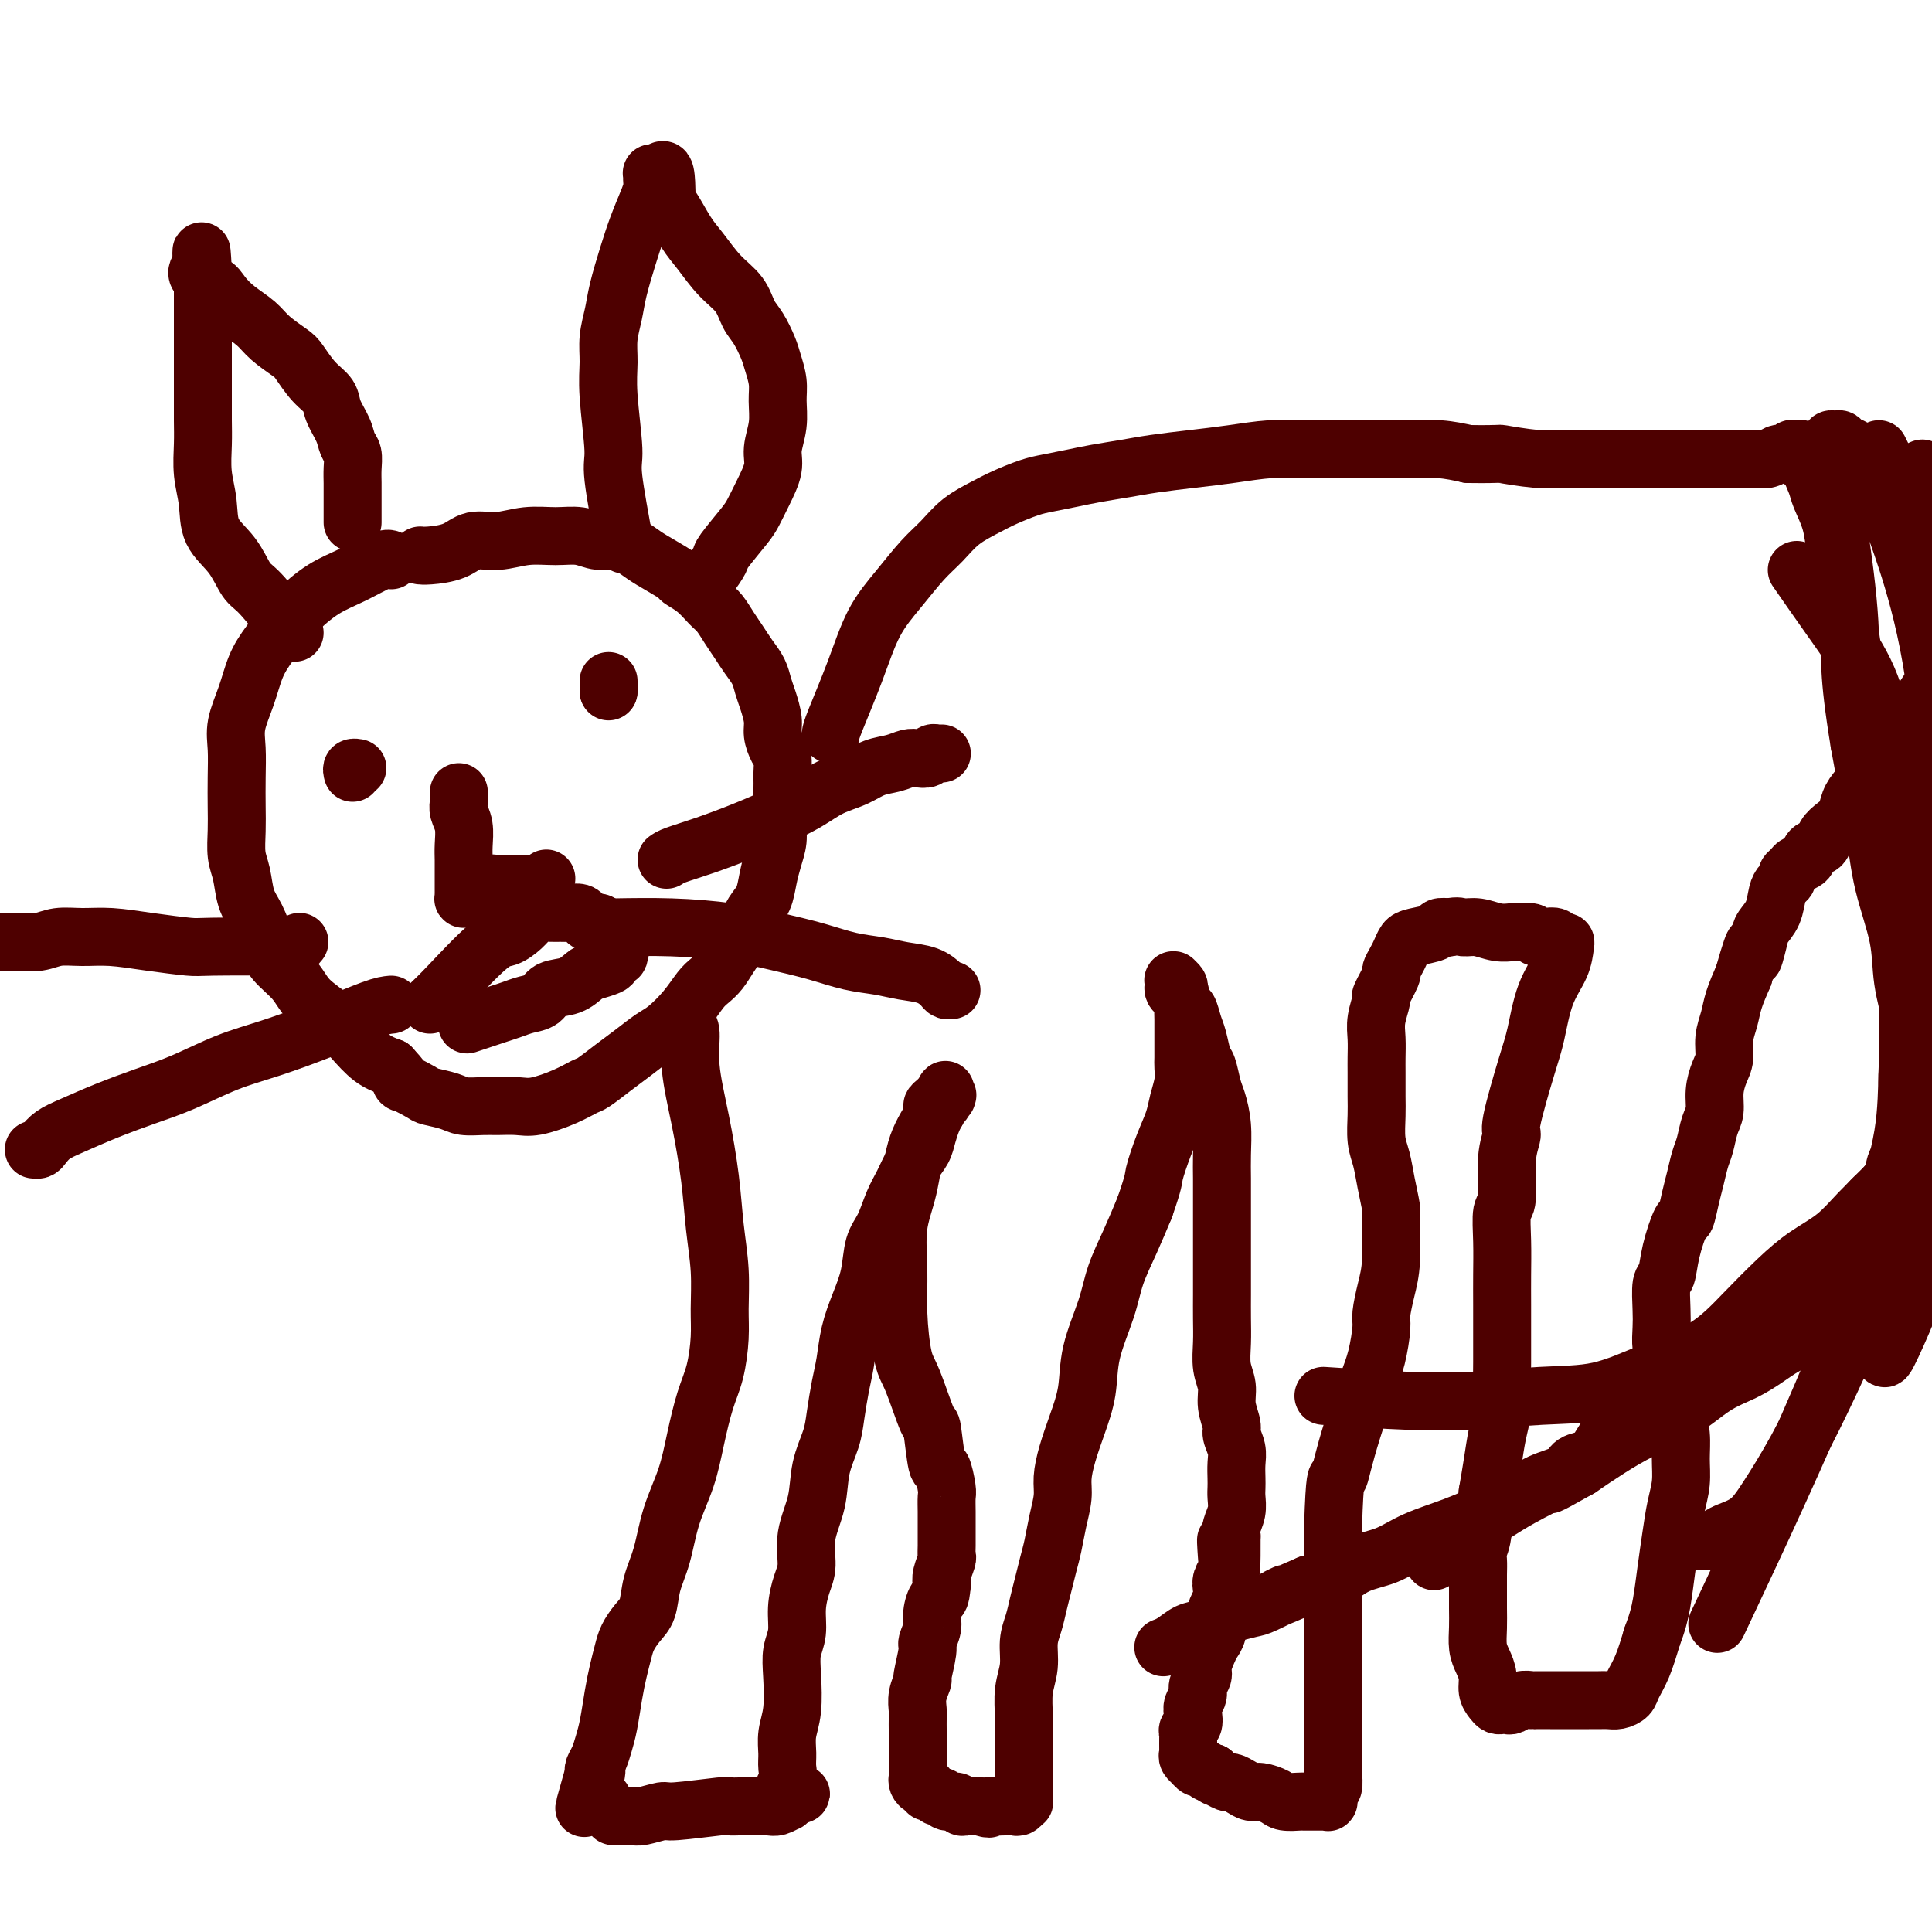
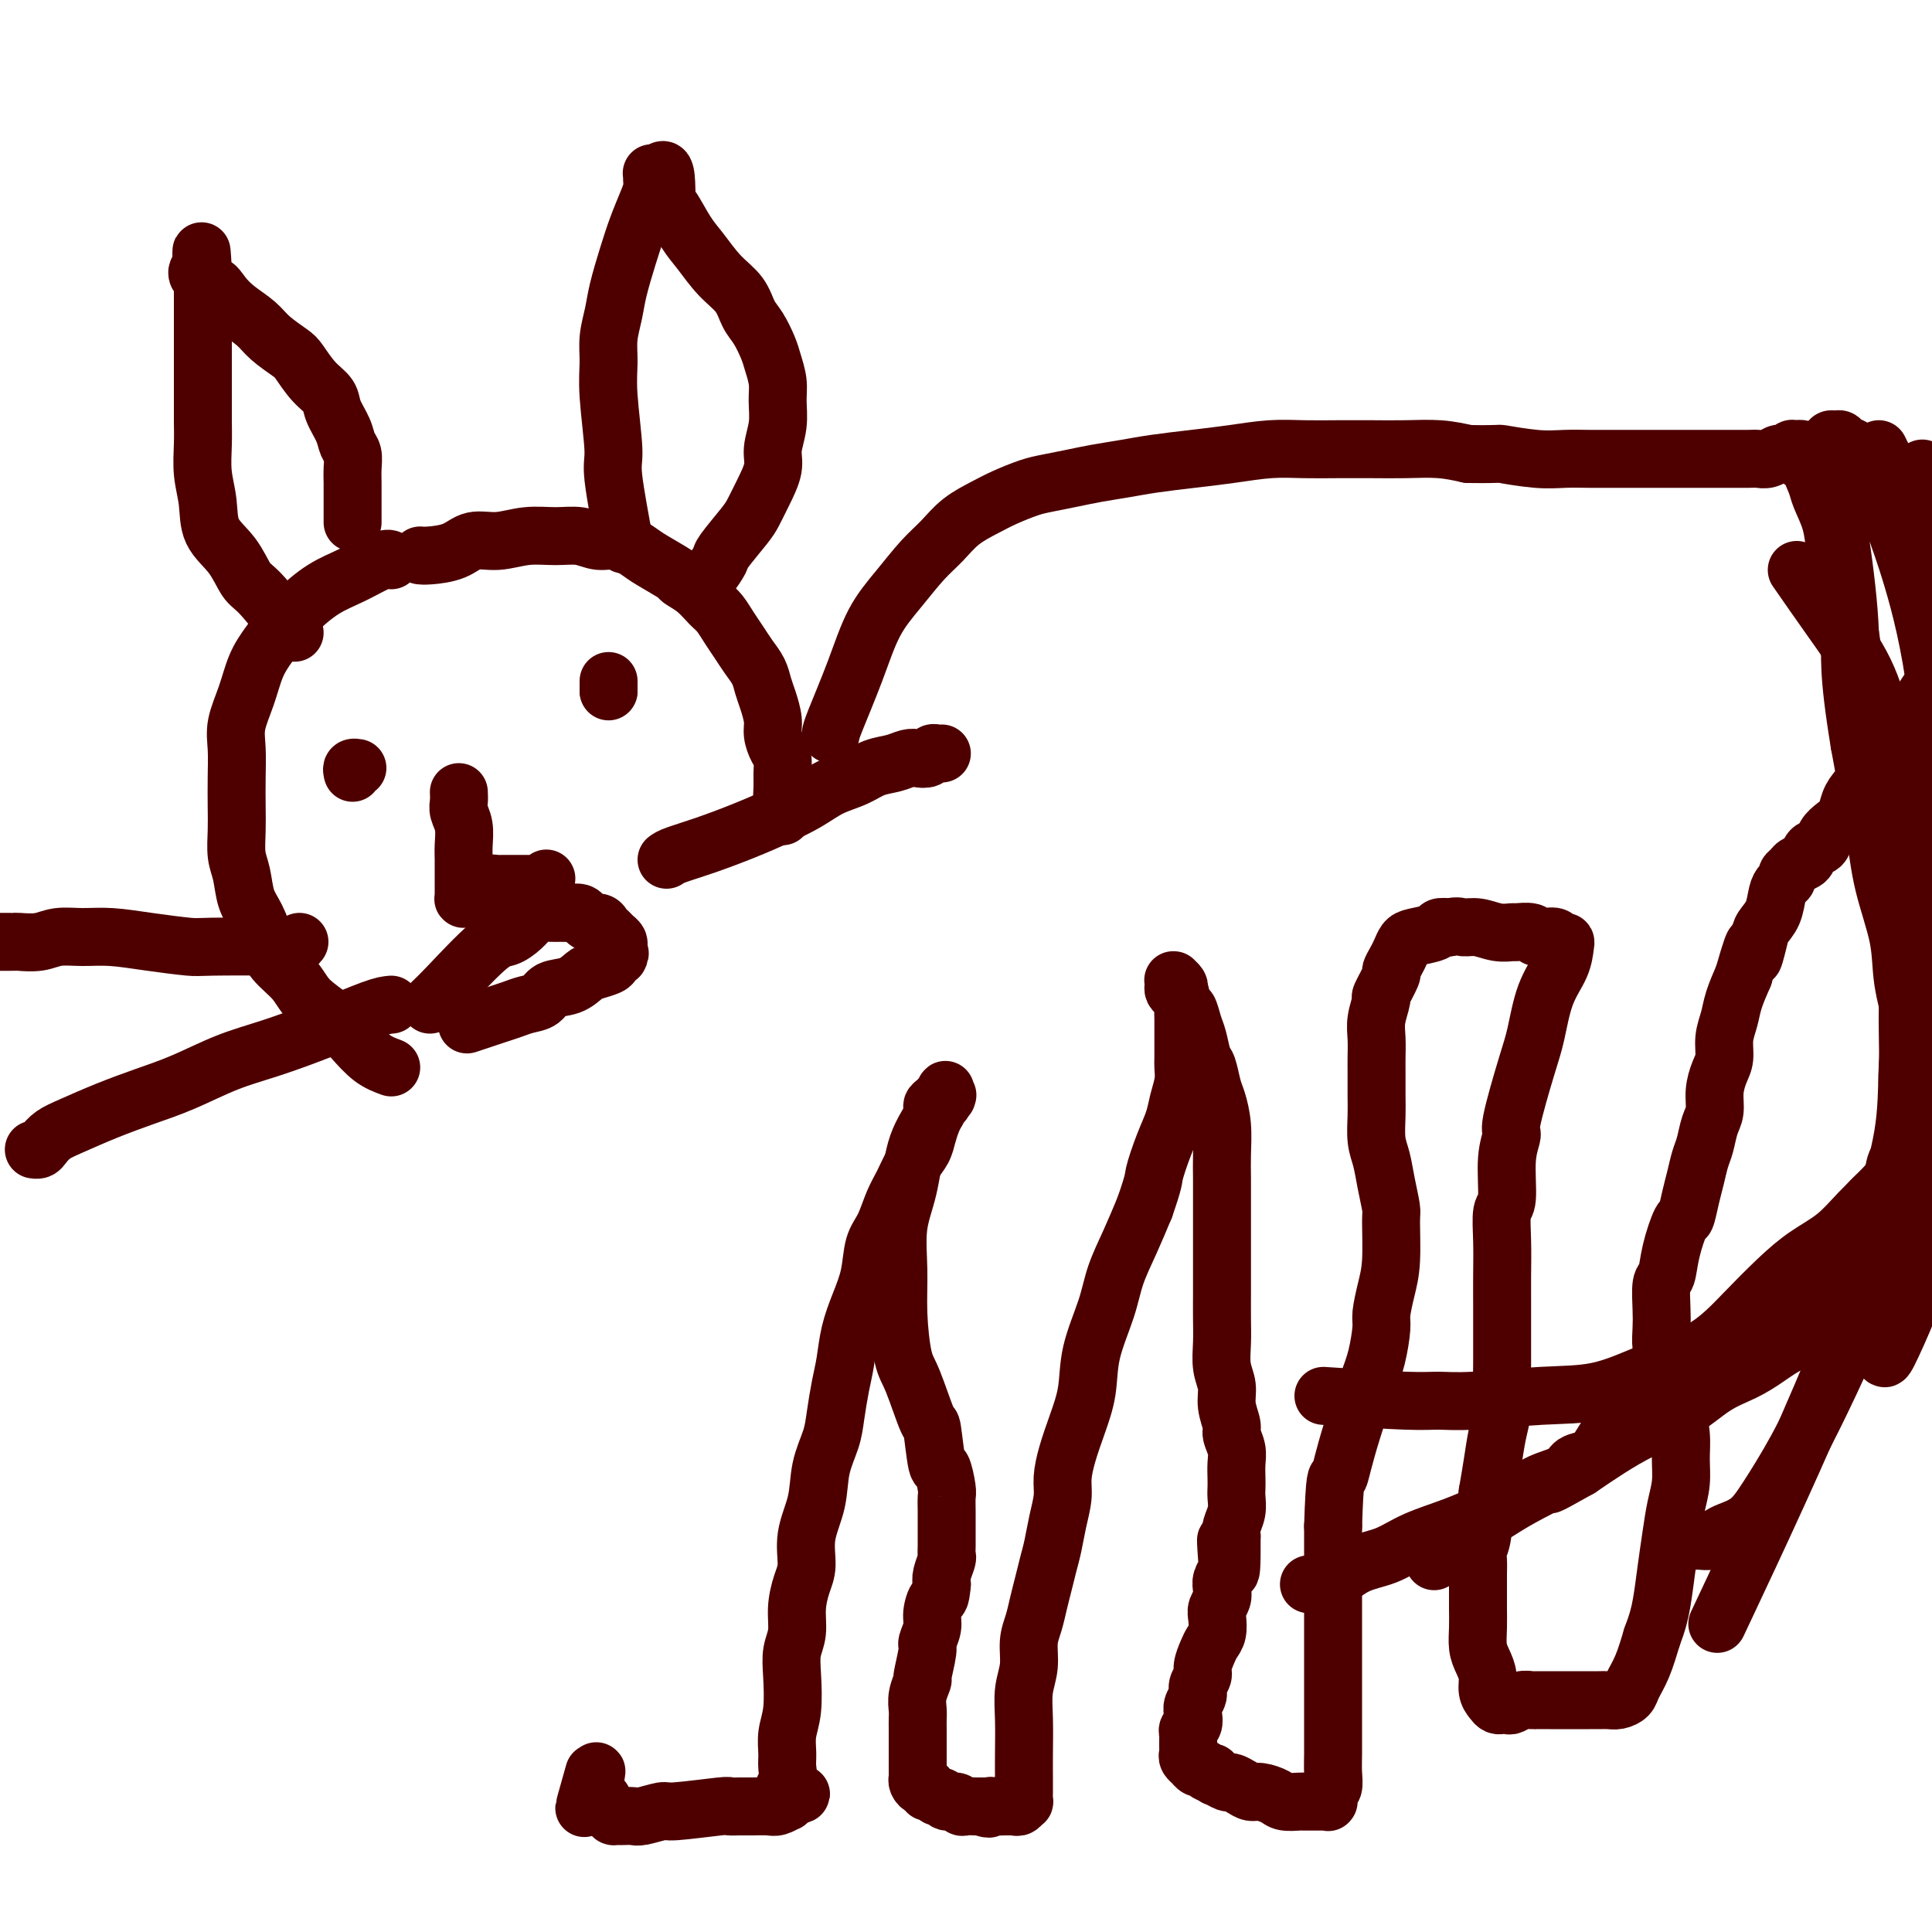
<svg xmlns="http://www.w3.org/2000/svg" viewBox="0 0 400 400" version="1.1">
  <g fill="none" stroke="#4E0000" stroke-width="12" stroke-linecap="round" stroke-linejoin="round">
    <path d="M81,116c-0.308,-0.278 -0.617,-0.557 -2,0c-1.383,0.557 -3.841,1.949 -6,3c-2.159,1.051 -4.020,1.759 -6,3c-1.980,1.241 -4.079,3.013 -6,5c-1.921,1.987 -3.663,4.189 -5,6c-1.337,1.811 -2.267,3.231 -3,5c-0.733,1.769 -1.268,3.886 -2,6c-0.732,2.114 -1.660,4.223 -2,6c-0.340,1.777 -0.092,3.220 0,5c0.092,1.780 0.028,3.895 0,6c-0.028,2.105 -0.019,4.198 0,6c0.019,1.802 0.049,3.313 0,5c-0.049,1.687 -0.179,3.550 0,5c0.179,1.450 0.665,2.488 1,4c0.335,1.512 0.520,3.499 1,5c0.480,1.501 1.256,2.515 2,4c0.744,1.485 1.455,3.439 2,5c0.545,1.561 0.925,2.727 2,4c1.075,1.273 2.846,2.652 4,4c1.154,1.348 1.690,2.665 3,4c1.310,1.335 3.392,2.688 5,4c1.608,1.312 2.741,2.584 4,4c1.259,1.416 2.646,2.976 4,4c1.354,1.024 2.677,1.512 4,2" />
-     <path d="M81,221c4.250,4.593 1.875,3.077 2,3c0.125,-0.077 2.750,1.286 4,2c1.250,0.714 1.124,0.780 2,1c0.876,0.220 2.755,0.594 4,1c1.245,0.406 1.857,0.842 3,1c1.143,0.158 2.819,0.037 4,0c1.181,-0.037 1.868,0.011 3,0c1.132,-0.011 2.710,-0.081 4,0c1.290,0.081 2.291,0.314 4,0c1.709,-0.314 4.126,-1.175 6,-2c1.874,-0.825 3.205,-1.615 4,-2c0.795,-0.385 1.054,-0.367 2,-1c0.946,-0.633 2.577,-1.918 4,-3c1.423,-1.082 2.636,-1.960 4,-3c1.364,-1.040 2.879,-2.243 4,-3c1.121,-0.757 1.847,-1.070 3,-2c1.153,-0.930 2.731,-2.478 4,-4c1.269,-1.522 2.228,-3.017 3,-4c0.772,-0.983 1.358,-1.455 2,-2c0.642,-0.545 1.341,-1.164 2,-2c0.659,-0.836 1.280,-1.889 2,-3c0.720,-1.111 1.541,-2.282 2,-3c0.459,-0.718 0.556,-0.985 1,-2c0.444,-1.015 1.233,-2.778 2,-4c0.767,-1.222 1.511,-1.903 2,-3c0.489,-1.097 0.722,-2.612 1,-4c0.278,-1.388 0.600,-2.650 1,-4c0.400,-1.350 0.877,-2.786 1,-4c0.123,-1.214 -0.108,-2.204 0,-3c0.108,-0.796 0.554,-1.398 1,-2" />
    <path d="M162,169c0.618,-3.165 0.163,-2.576 0,-3c-0.163,-0.424 -0.034,-1.860 0,-3c0.034,-1.140 -0.029,-1.984 0,-3c0.029,-1.016 0.148,-2.204 0,-3c-0.148,-0.796 -0.565,-1.199 -1,-2c-0.435,-0.801 -0.889,-1.999 -1,-3c-0.111,-1.001 0.122,-1.804 0,-3c-0.122,-1.196 -0.599,-2.785 -1,-4c-0.401,-1.215 -0.726,-2.057 -1,-3c-0.274,-0.943 -0.496,-1.986 -1,-3c-0.504,-1.014 -1.289,-2.000 -2,-3c-0.711,-1.000 -1.347,-2.015 -2,-3c-0.653,-0.985 -1.321,-1.942 -2,-3c-0.679,-1.058 -1.368,-2.218 -2,-3c-0.632,-0.782 -1.205,-1.186 -2,-2c-0.795,-0.814 -1.811,-2.038 -3,-3c-1.189,-0.962 -2.551,-1.663 -3,-2c-0.449,-0.337 0.015,-0.310 -1,-1c-1.015,-0.690 -3.509,-2.098 -5,-3c-1.491,-0.902 -1.979,-1.299 -3,-2c-1.021,-0.701 -2.575,-1.706 -4,-2c-1.425,-0.294 -2.722,0.122 -4,0c-1.278,-0.122 -2.537,-0.780 -4,-1c-1.463,-0.220 -3.131,0.000 -5,0c-1.869,-0.000 -3.940,-0.221 -6,0c-2.060,0.221 -4.111,0.882 -6,1c-1.889,0.118 -3.617,-0.308 -5,0c-1.383,0.308 -2.422,1.351 -4,2c-1.578,0.649 -3.694,0.906 -5,1c-1.306,0.094 -1.802,0.027 -2,0c-0.198,-0.027 -0.099,-0.013 0,0" />
-     <path d="M127,192c3.964,-0.065 7.927,-0.130 12,0c4.073,0.130 8.255,0.454 12,1c3.745,0.546 7.053,1.312 10,2c2.947,0.688 5.534,1.297 8,2c2.466,0.703 4.811,1.501 7,2c2.189,0.499 4.221,0.698 6,1c1.779,0.302 3.303,0.708 5,1c1.697,0.292 3.565,0.471 5,1c1.435,0.529 2.436,1.410 3,2c0.564,0.590 0.690,0.890 1,1c0.310,0.110 0.803,0.032 1,0c0.197,-0.032 0.099,-0.016 0,0" />
    <path d="M138,178c0.362,-0.268 0.725,-0.536 2,-1c1.275,-0.464 3.463,-1.125 6,-2c2.537,-0.875 5.424,-1.963 8,-3c2.576,-1.037 4.842,-2.022 7,-3c2.158,-0.978 4.209,-1.950 6,-3c1.791,-1.050 3.323,-2.180 5,-3c1.677,-0.820 3.499,-1.330 5,-2c1.501,-0.670 2.682,-1.499 4,-2c1.318,-0.501 2.773,-0.674 4,-1c1.227,-0.326 2.226,-0.805 3,-1c0.774,-0.195 1.321,-0.105 2,0c0.679,0.105 1.488,0.224 2,0c0.512,-0.224 0.726,-0.792 1,-1c0.274,-0.208 0.610,-0.056 1,0c0.390,0.056 0.836,0.015 1,0c0.164,-0.015 0.047,-0.004 0,0c-0.047,0.004 -0.023,0.002 0,0" />
    <path d="M62,195c-0.337,0.421 -0.674,0.842 -1,1c-0.326,0.158 -0.641,0.053 -4,0c-3.359,-0.053 -9.762,-0.052 -13,0c-3.238,0.052 -3.310,0.157 -5,0c-1.690,-0.157 -4.996,-0.574 -8,-1c-3.004,-0.426 -5.705,-0.860 -8,-1c-2.295,-0.140 -4.183,0.015 -6,0c-1.817,-0.015 -3.562,-0.200 -5,0c-1.438,0.200 -2.570,0.786 -4,1c-1.430,0.214 -3.157,0.057 -4,0c-0.843,-0.057 -0.800,-0.015 -1,0c-0.200,0.015 -0.641,0.004 -1,0c-0.359,-0.004 -0.635,-0.001 -1,0c-0.365,0.001 -0.819,0.000 -1,0c-0.181,-0.000 -0.091,-0.000 0,0" />
    <path d="M81,208c-0.835,0.074 -1.669,0.148 -4,1c-2.331,0.852 -6.157,2.482 -10,4c-3.843,1.518 -7.701,2.923 -11,4c-3.299,1.077 -6.038,1.825 -9,3c-2.962,1.175 -6.148,2.776 -9,4c-2.852,1.224 -5.370,2.072 -8,3c-2.630,0.928 -5.373,1.937 -8,3c-2.627,1.063 -5.138,2.180 -7,3c-1.862,0.820 -3.073,1.344 -4,2c-0.927,0.656 -1.568,1.444 -2,2c-0.432,0.556 -0.655,0.881 -1,1c-0.345,0.119 -0.813,0.034 -1,0c-0.187,-0.034 -0.094,-0.017 0,0" />
    <path d="M73,160c-0.111,-0.422 -0.222,-0.844 0,-1c0.222,-0.156 0.778,-0.044 1,0c0.222,0.044 0.111,0.022 0,0" />
    <path d="M126,141c0.000,0.417 0.000,0.833 0,1c0.000,0.167 0.000,0.083 0,0c0.000,-0.083 0.000,-0.167 0,0c0.000,0.167 0.000,0.583 0,1" />
    <path d="M126,143c0.000,0.311 0.000,0.089 0,0c0.000,-0.089 0.000,-0.044 0,0" />
    <path d="M95,164c0.030,0.682 0.061,1.365 0,2c-0.061,0.635 -0.212,1.223 0,2c0.212,0.777 0.789,1.742 1,3c0.211,1.258 0.057,2.809 0,4c-0.057,1.191 -0.015,2.022 0,3c0.015,0.978 0.004,2.103 0,3c-0.004,0.897 -0.001,1.565 0,2c0.001,0.435 -0.001,0.638 0,1c0.001,0.362 0.003,0.882 0,1c-0.003,0.118 -0.012,-0.165 0,0c0.012,0.165 0.045,0.777 0,1c-0.045,0.223 -0.167,0.057 0,0c0.167,-0.057 0.622,-0.004 1,0c0.378,0.004 0.679,-0.040 1,0c0.321,0.040 0.663,0.165 1,0c0.337,-0.165 0.668,-0.618 1,-1c0.332,-0.382 0.666,-0.691 1,-1" />
    <path d="M101,184c0.661,-0.226 -0.188,-0.793 0,-1c0.188,-0.207 1.412,-0.056 2,0c0.588,0.056 0.539,0.015 1,0c0.461,-0.015 1.433,-0.004 2,0c0.567,0.004 0.729,0.001 1,0c0.271,-0.001 0.651,-0.001 1,0c0.349,0.001 0.667,0.001 1,0c0.333,-0.001 0.681,-0.004 1,0c0.319,0.004 0.607,0.015 1,0c0.393,-0.015 0.889,-0.056 1,0c0.111,0.056 -0.162,0.207 0,0c0.162,-0.207 0.761,-0.774 1,-1c0.239,-0.226 0.120,-0.113 0,0" />
    <path d="M89,208c0.885,-0.833 1.770,-1.666 4,-4c2.230,-2.334 5.805,-6.170 8,-8c2.195,-1.830 3.011,-1.653 4,-2c0.989,-0.347 2.152,-1.217 3,-2c0.848,-0.783 1.382,-1.477 2,-2c0.618,-0.523 1.321,-0.873 2,-1c0.679,-0.127 1.334,-0.031 2,0c0.666,0.031 1.343,-0.002 2,0c0.657,0.002 1.293,0.038 2,0c0.707,-0.038 1.485,-0.151 2,0c0.515,0.151 0.768,0.565 1,1c0.232,0.435 0.443,0.890 1,1c0.557,0.110 1.459,-0.125 2,0c0.541,0.125 0.719,0.611 1,1c0.281,0.389 0.664,0.682 1,1c0.336,0.318 0.626,0.663 1,1c0.374,0.337 0.831,0.668 1,1c0.169,0.332 0.048,0.666 0,1c-0.048,0.334 -0.024,0.667 0,1" />
    <path d="M128,197c0.623,0.864 0.180,0.024 0,0c-0.180,-0.024 -0.097,0.767 0,1c0.097,0.233 0.206,-0.093 0,0c-0.206,0.093 -0.728,0.606 -1,1c-0.272,0.394 -0.293,0.668 -1,1c-0.707,0.332 -2.100,0.723 -3,1c-0.900,0.277 -1.308,0.441 -2,1c-0.692,0.559 -1.669,1.512 -3,2c-1.331,0.488 -3.017,0.512 -4,1c-0.983,0.488 -1.263,1.440 -2,2c-0.737,0.560 -1.932,0.728 -3,1c-1.068,0.272 -2.010,0.647 -3,1c-0.990,0.353 -2.028,0.682 -3,1c-0.972,0.318 -1.877,0.624 -3,1c-1.123,0.376 -2.464,0.822 -3,1c-0.536,0.178 -0.268,0.089 0,0" />
    <path d="M61,131c-0.441,-0.476 -0.882,-0.952 -1,-1c-0.118,-0.048 0.087,0.331 -1,-1c-1.087,-1.331 -3.467,-4.371 -5,-6c-1.533,-1.629 -2.218,-1.848 -3,-3c-0.782,-1.152 -1.659,-3.238 -3,-5c-1.341,-1.762 -3.144,-3.201 -4,-5c-0.856,-1.799 -0.765,-3.958 -1,-6c-0.235,-2.042 -0.795,-3.967 -1,-6c-0.205,-2.033 -0.055,-4.174 0,-6c0.055,-1.826 0.015,-3.335 0,-5c-0.015,-1.665 -0.004,-3.484 0,-5c0.004,-1.516 0.001,-2.727 0,-4c-0.001,-1.273 -0.000,-2.606 0,-4c0.000,-1.394 0.000,-2.850 0,-4c-0.000,-1.150 -0.000,-1.996 0,-3c0.000,-1.004 0.001,-2.167 0,-3c-0.001,-0.833 -0.004,-1.336 0,-2c0.004,-0.664 0.014,-1.488 0,-2c-0.014,-0.512 -0.054,-0.712 0,-1c0.054,-0.288 0.200,-0.665 0,-1c-0.200,-0.335 -0.746,-0.629 -1,-1c-0.254,-0.371 -0.215,-0.820 0,-1c0.215,-0.180 0.608,-0.090 1,0" />
    <path d="M42,56c-0.407,-8.226 -0.426,-1.793 0,1c0.426,2.793 1.295,1.944 2,2c0.705,0.056 1.246,1.016 2,2c0.754,0.984 1.720,1.991 3,3c1.280,1.009 2.873,2.020 4,3c1.127,0.980 1.787,1.928 3,3c1.213,1.072 2.978,2.267 4,3c1.022,0.733 1.300,1.004 2,2c0.700,0.996 1.822,2.718 3,4c1.178,1.282 2.410,2.124 3,3c0.590,0.876 0.536,1.784 1,3c0.464,1.216 1.445,2.738 2,4c0.555,1.262 0.685,2.263 1,3c0.315,0.737 0.817,1.209 1,2c0.183,0.791 0.049,1.902 0,3c-0.049,1.098 -0.013,2.182 0,3c0.013,0.818 0.004,1.368 0,2c-0.004,0.632 -0.001,1.345 0,2c0.001,0.655 0.000,1.253 0,2c-0.000,0.747 -0.000,1.642 0,2c0.000,0.358 0.000,0.179 0,0" />
    <path d="M129,112c0.235,0.831 0.470,1.661 0,-1c-0.470,-2.661 -1.643,-8.815 -2,-12c-0.357,-3.185 0.104,-3.401 0,-6c-0.104,-2.599 -0.772,-7.581 -1,-11c-0.228,-3.419 -0.017,-5.273 0,-7c0.017,-1.727 -0.161,-3.325 0,-5c0.161,-1.675 0.663,-3.428 1,-5c0.337,-1.572 0.511,-2.963 1,-5c0.489,-2.037 1.294,-4.720 2,-7c0.706,-2.280 1.314,-4.155 2,-6c0.686,-1.845 1.451,-3.658 2,-5c0.549,-1.342 0.882,-2.213 1,-3c0.118,-0.787 0.021,-1.489 0,-2c-0.021,-0.511 0.033,-0.830 0,-1c-0.033,-0.170 -0.152,-0.191 0,0c0.152,0.191 0.576,0.596 1,1" />
    <path d="M136,37c1.979,-4.539 1.925,0.614 2,3c0.075,2.386 0.279,2.006 1,3c0.721,0.994 1.961,3.361 3,5c1.039,1.639 1.878,2.548 3,4c1.122,1.452 2.528,3.446 4,5c1.472,1.554 3.010,2.670 4,4c0.990,1.330 1.432,2.876 2,4c0.568,1.124 1.262,1.825 2,3c0.738,1.175 1.519,2.823 2,4c0.481,1.177 0.661,1.883 1,3c0.339,1.117 0.839,2.646 1,4c0.161,1.354 -0.015,2.532 0,4c0.015,1.468 0.222,3.226 0,5c-0.222,1.774 -0.872,3.564 -1,5c-0.128,1.436 0.267,2.518 0,4c-0.267,1.482 -1.194,3.365 -2,5c-0.806,1.635 -1.490,3.023 -2,4c-0.510,0.977 -0.844,1.544 -2,3c-1.156,1.456 -3.133,3.802 -4,5c-0.867,1.198 -0.624,1.249 -1,2c-0.376,0.751 -1.370,2.202 -2,3c-0.630,0.798 -0.894,0.942 -1,1c-0.106,0.058 -0.053,0.029 0,0" />
    <path d="M172,152c0.059,-0.393 0.119,-0.786 1,-3c0.881,-2.214 2.584,-6.247 4,-10c1.416,-3.753 2.544,-7.224 4,-10c1.456,-2.776 3.239,-4.855 5,-7c1.761,-2.145 3.498,-4.356 5,-6c1.502,-1.644 2.768,-2.720 4,-4c1.232,-1.280 2.428,-2.763 4,-4c1.572,-1.237 3.518,-2.229 5,-3c1.482,-0.771 2.498,-1.320 4,-2c1.502,-0.680 3.489,-1.492 5,-2c1.511,-0.508 2.547,-0.714 4,-1c1.453,-0.286 3.324,-0.654 5,-1c1.676,-0.346 3.159,-0.670 5,-1c1.841,-0.330 4.041,-0.667 6,-1c1.959,-0.333 3.677,-0.664 6,-1c2.323,-0.336 5.252,-0.679 8,-1c2.748,-0.321 5.314,-0.622 8,-1c2.686,-0.378 5.493,-0.833 8,-1c2.507,-0.167 4.714,-0.045 7,0c2.286,0.045 4.651,0.015 7,0c2.349,-0.015 4.681,-0.014 7,0c2.319,0.014 4.624,0.042 7,0c2.376,-0.042 4.822,-0.155 7,0c2.178,0.155 4.089,0.577 6,1" />
    <path d="M304,94c7.583,0.094 6.040,-0.171 7,0c0.960,0.171 4.423,0.778 7,1c2.577,0.222 4.269,0.060 6,0c1.731,-0.060 3.501,-0.016 5,0c1.499,0.016 2.725,0.004 4,0c1.275,-0.004 2.598,-0.001 4,0c1.402,0.001 2.882,0.000 4,0c1.118,-0.000 1.874,-0.000 3,0c1.126,0.000 2.623,0.000 4,0c1.377,-0.000 2.634,-0.000 4,0c1.366,0.000 2.841,0.001 4,0c1.159,-0.001 2.002,-0.004 3,0c0.998,0.004 2.151,0.015 3,0c0.849,-0.015 1.394,-0.057 2,0c0.606,0.057 1.273,0.211 2,0c0.727,-0.211 1.514,-0.788 2,-1c0.486,-0.212 0.670,-0.061 1,0c0.330,0.061 0.805,0.030 1,0c0.195,-0.030 0.109,-0.061 0,0c-0.109,0.061 -0.240,0.213 0,0c0.240,-0.213 0.853,-0.790 1,-1c0.147,-0.210 -0.170,-0.054 0,0c0.170,0.054 0.829,0.004 1,0c0.171,-0.004 -0.146,0.037 0,0c0.146,-0.037 0.756,-0.154 1,0c0.244,0.154 0.122,0.577 0,1" />
    <path d="M373,94c10.836,0.171 3.427,0.600 1,1c-2.427,0.400 0.127,0.773 1,1c0.873,0.227 0.065,0.309 0,1c-0.065,0.691 0.612,1.990 1,3c0.388,1.010 0.485,1.731 1,3c0.515,1.269 1.448,3.086 2,5c0.552,1.914 0.725,3.924 1,6c0.275,2.076 0.654,4.219 1,6c0.346,1.781 0.660,3.202 1,5c0.340,1.798 0.707,3.974 1,6c0.293,2.026 0.512,3.901 1,6c0.488,2.099 1.244,4.420 2,7c0.756,2.580 1.511,5.419 2,8c0.489,2.581 0.713,4.906 1,7c0.287,2.094 0.636,3.959 1,6c0.364,2.041 0.742,4.259 1,6c0.258,1.741 0.395,3.005 1,6c0.605,2.995 1.679,7.721 2,10c0.321,2.279 -0.110,2.110 0,4c0.110,1.890 0.760,5.840 1,9c0.240,3.160 0.068,5.531 0,8c-0.068,2.469 -0.032,5.035 0,7c0.032,1.965 0.061,3.327 0,5c-0.061,1.673 -0.212,3.657 0,5c0.212,1.343 0.786,2.047 1,3c0.214,0.953 0.068,2.157 0,3c-0.068,0.843 -0.057,1.325 0,2c0.057,0.675 0.160,1.542 0,2c-0.160,0.458 -0.581,0.508 -1,1c-0.419,0.492 -0.834,1.426 -1,2c-0.166,0.574 -0.083,0.787 0,1" />
    <path d="M394,239c-0.175,8.402 -0.613,3.406 -1,2c-0.387,-1.406 -0.722,0.779 -1,2c-0.278,1.221 -0.499,1.477 -1,2c-0.501,0.523 -1.281,1.311 -2,2c-0.719,0.689 -1.378,1.277 -2,2c-0.622,0.723 -1.207,1.580 -2,3c-0.793,1.420 -1.793,3.404 -3,5c-1.207,1.596 -2.621,2.802 -4,4c-1.379,1.198 -2.724,2.386 -4,4c-1.276,1.614 -2.482,3.655 -4,5c-1.518,1.345 -3.346,1.993 -5,3c-1.654,1.007 -3.133,2.374 -5,4c-1.867,1.626 -4.123,3.513 -6,5c-1.877,1.487 -3.377,2.574 -5,4c-1.623,1.426 -3.369,3.190 -5,4c-1.631,0.810 -3.146,0.665 -5,2c-1.854,1.335 -4.048,4.150 -5,5c-0.952,0.850 -0.661,-0.263 -1,0c-0.339,0.263 -1.307,1.904 -2,3c-0.693,1.096 -1.110,1.648 -2,2c-0.890,0.352 -2.252,0.506 -3,1c-0.748,0.494 -0.882,1.329 -2,2c-1.118,0.671 -3.221,1.180 -5,2c-1.779,0.820 -3.233,1.953 -5,3c-1.767,1.047 -3.847,2.008 -6,3c-2.153,0.992 -4.378,2.013 -7,3c-2.622,0.987 -5.642,1.938 -8,3c-2.358,1.062 -4.055,2.233 -6,3c-1.945,0.767 -4.139,1.130 -6,2c-1.861,0.870 -3.389,2.249 -5,3c-1.611,0.751 -3.306,0.876 -5,1" />
-     <path d="M271,328c-9.896,4.366 -5.638,2.282 -5,2c0.638,-0.282 -2.346,1.238 -4,2c-1.654,0.762 -1.979,0.767 -3,1c-1.021,0.233 -2.738,0.696 -4,1c-1.262,0.304 -2.069,0.449 -3,1c-0.931,0.551 -1.987,1.507 -3,2c-1.013,0.493 -1.983,0.524 -3,1c-1.017,0.476 -2.082,1.397 -3,2c-0.918,0.603 -1.691,0.886 -2,1c-0.309,0.114 -0.155,0.057 0,0" />
-     <path d="M142,212c0.469,0.306 0.937,0.613 1,2c0.063,1.387 -0.281,3.855 0,7c0.281,3.145 1.185,6.966 2,11c0.815,4.034 1.539,8.281 2,12c0.461,3.719 0.657,6.910 1,10c0.343,3.090 0.832,6.080 1,9c0.168,2.920 0.014,5.769 0,8c-0.014,2.231 0.110,3.844 0,6c-0.110,2.156 -0.456,4.856 -1,7c-0.544,2.144 -1.286,3.731 -2,6c-0.714,2.269 -1.400,5.221 -2,8c-0.600,2.779 -1.116,5.384 -2,8c-0.884,2.616 -2.138,5.242 -3,8c-0.862,2.758 -1.334,5.648 -2,8c-0.666,2.352 -1.526,4.165 -2,6c-0.474,1.835 -0.561,3.690 -1,5c-0.439,1.310 -1.231,2.074 -2,3c-0.769,0.926 -1.515,2.015 -2,3c-0.485,0.985 -0.707,1.866 -1,3c-0.293,1.134 -0.656,2.520 -1,4c-0.344,1.480 -0.670,3.055 -1,5c-0.330,1.945 -0.663,4.262 -1,6c-0.337,1.738 -0.678,2.899 -1,4c-0.322,1.101 -0.625,2.143 -1,3c-0.375,0.857 -0.821,1.531 -1,2c-0.179,0.469 -0.089,0.735 0,1" />
    <path d="M123,367c-4.009,14.058 -1.033,4.204 0,1c1.033,-3.204 0.123,0.241 0,2c-0.123,1.759 0.541,1.830 1,2c0.459,0.170 0.712,0.438 1,1c0.288,0.562 0.612,1.419 1,2c0.388,0.581 0.839,0.888 1,1c0.161,0.112 0.031,0.030 0,0c-0.031,-0.030 0.037,-0.008 0,0c-0.037,0.008 -0.178,0.003 0,0c0.178,-0.003 0.675,-0.005 1,0c0.325,0.005 0.478,0.016 1,0c0.522,-0.016 1.412,-0.061 2,0c0.588,0.061 0.874,0.227 2,0c1.126,-0.227 3.091,-0.845 4,-1c0.909,-0.155 0.760,0.155 3,0c2.240,-0.155 6.869,-0.774 9,-1c2.131,-0.226 1.764,-0.060 2,0c0.236,0.060 1.076,0.012 2,0c0.924,-0.012 1.932,0.011 3,0c1.068,-0.011 2.195,-0.054 3,0c0.805,0.054 1.287,0.207 2,0c0.713,-0.207 1.655,-0.774 2,-1c0.345,-0.226 0.092,-0.112 0,0c-0.092,0.112 -0.025,0.223 0,0c0.025,-0.223 0.007,-0.778 0,-1c-0.007,-0.222 -0.004,-0.111 0,0" />
    <path d="M163,372c5.569,-0.763 1.491,-0.671 0,-1c-1.491,-0.329 -0.396,-1.078 0,-2c0.396,-0.922 0.092,-2.017 0,-3c-0.092,-0.983 0.027,-1.855 0,-3c-0.027,-1.145 -0.199,-2.563 0,-4c0.199,-1.437 0.771,-2.893 1,-5c0.229,-2.107 0.117,-4.864 0,-7c-0.117,-2.136 -0.237,-3.651 0,-5c0.237,-1.349 0.832,-2.532 1,-4c0.168,-1.468 -0.092,-3.219 0,-5c0.092,-1.781 0.534,-3.591 1,-5c0.466,-1.409 0.955,-2.417 1,-4c0.045,-1.583 -0.353,-3.741 0,-6c0.353,-2.259 1.456,-4.620 2,-7c0.544,-2.380 0.527,-4.777 1,-7c0.473,-2.223 1.435,-4.270 2,-6c0.565,-1.730 0.731,-3.143 1,-5c0.269,-1.857 0.639,-4.157 1,-6c0.361,-1.843 0.712,-3.228 1,-5c0.288,-1.772 0.514,-3.932 1,-6c0.486,-2.068 1.232,-4.044 2,-6c0.768,-1.956 1.557,-3.891 2,-6c0.443,-2.109 0.541,-4.392 1,-6c0.459,-1.608 1.278,-2.541 2,-4c0.722,-1.459 1.345,-3.443 2,-5c0.655,-1.557 1.341,-2.686 2,-4c0.659,-1.314 1.290,-2.813 2,-4c0.710,-1.187 1.500,-2.060 2,-3c0.500,-0.940 0.712,-1.945 1,-3c0.288,-1.055 0.654,-2.158 1,-3c0.346,-0.842 0.673,-1.421 1,-2" />
    <path d="M194,230c2.949,-7.509 1.323,-3.281 1,-2c-0.323,1.281 0.657,-0.386 1,-1c0.343,-0.614 0.049,-0.176 0,0c-0.049,0.176 0.147,0.089 0,0c-0.147,-0.089 -0.638,-0.180 -1,0c-0.362,0.180 -0.596,0.633 -1,1c-0.404,0.367 -0.977,0.650 -1,1c-0.023,0.350 0.506,0.769 0,2c-0.506,1.231 -2.045,3.276 -3,6c-0.955,2.724 -1.325,6.126 -2,9c-0.675,2.874 -1.654,5.218 -2,8c-0.346,2.782 -0.058,6.001 0,9c0.058,2.999 -0.115,5.777 0,9c0.115,3.223 0.517,6.890 1,9c0.483,2.110 1.046,2.663 2,5c0.954,2.337 2.298,6.458 3,8c0.702,1.542 0.763,0.506 1,2c0.237,1.494 0.652,5.520 1,7c0.348,1.480 0.629,0.415 1,1c0.371,0.585 0.832,2.821 1,4c0.168,1.179 0.045,1.300 0,2c-0.045,0.700 -0.011,1.979 0,3c0.011,1.021 -0.001,1.786 0,3c0.001,1.214 0.014,2.878 0,4c-0.014,1.122 -0.055,1.703 0,2c0.055,0.297 0.207,0.311 0,1c-0.207,0.689 -0.773,2.054 -1,3c-0.227,0.946 -0.113,1.473 0,2" />
    <path d="M195,328c-0.316,3.628 -0.605,2.698 -1,3c-0.395,0.302 -0.894,1.837 -1,3c-0.106,1.163 0.183,1.956 0,3c-0.183,1.044 -0.837,2.341 -1,3c-0.163,0.659 0.167,0.680 0,2c-0.167,1.320 -0.829,3.939 -1,5c-0.171,1.061 0.150,0.563 0,1c-0.150,0.437 -0.772,1.808 -1,3c-0.228,1.192 -0.061,2.206 0,3c0.061,0.794 0.016,1.368 0,2c-0.016,0.632 -0.004,1.321 0,2c0.004,0.679 0.001,1.348 0,2c-0.001,0.652 -0.000,1.288 0,2c0.000,0.712 0.000,1.500 0,2c-0.000,0.500 -0.001,0.711 0,1c0.001,0.289 0.003,0.656 0,1c-0.003,0.344 -0.011,0.665 0,1c0.011,0.335 0.041,0.682 0,1c-0.041,0.318 -0.151,0.606 0,1c0.151,0.394 0.565,0.894 1,1c0.435,0.106 0.890,-0.183 1,0c0.110,0.183 -0.126,0.838 0,1c0.126,0.162 0.615,-0.168 1,0c0.385,0.168 0.667,0.833 1,1c0.333,0.167 0.718,-0.166 1,0c0.282,0.166 0.460,0.829 1,1c0.540,0.171 1.440,-0.150 2,0c0.560,0.150 0.779,0.772 1,1c0.221,0.228 0.444,0.061 1,0c0.556,-0.061 1.445,-0.018 2,0c0.555,0.018 0.778,0.009 1,0" />
    <path d="M203,374c2.433,0.928 2.014,0.248 2,0c-0.014,-0.248 0.377,-0.065 1,0c0.623,0.065 1.477,0.013 2,0c0.523,-0.013 0.714,0.012 1,0c0.286,-0.012 0.665,-0.061 1,0c0.335,0.061 0.626,0.233 1,0c0.374,-0.233 0.832,-0.870 1,-1c0.168,-0.130 0.045,0.249 0,0c-0.045,-0.249 -0.013,-1.125 0,-2c0.013,-0.875 0.008,-1.748 0,-3c-0.008,-1.252 -0.017,-2.883 0,-5c0.017,-2.117 0.060,-4.719 0,-7c-0.060,-2.281 -0.223,-4.241 0,-6c0.223,-1.759 0.833,-3.317 1,-5c0.167,-1.683 -0.110,-3.493 0,-5c0.110,-1.507 0.607,-2.713 1,-4c0.393,-1.287 0.682,-2.657 1,-4c0.318,-1.343 0.663,-2.659 1,-4c0.337,-1.341 0.664,-2.707 1,-4c0.336,-1.293 0.681,-2.515 1,-4c0.319,-1.485 0.613,-3.234 1,-5c0.387,-1.766 0.867,-3.547 1,-5c0.133,-1.453 -0.083,-2.576 0,-4c0.083,-1.424 0.463,-3.149 1,-5c0.537,-1.851 1.231,-3.830 2,-6c0.769,-2.170 1.612,-4.532 2,-7c0.388,-2.468 0.319,-5.043 1,-8c0.681,-2.957 2.110,-6.298 3,-9c0.890,-2.702 1.240,-4.766 2,-7c0.760,-2.234 1.932,-4.638 3,-7c1.068,-2.362 2.034,-4.681 3,-7" />
    <path d="M237,250c2.063,-5.930 1.719,-5.755 2,-7c0.281,-1.245 1.185,-3.909 2,-6c0.815,-2.091 1.539,-3.609 2,-5c0.461,-1.391 0.659,-2.656 1,-4c0.341,-1.344 0.823,-2.768 1,-4c0.177,-1.232 0.047,-2.273 0,-3c-0.047,-0.727 -0.013,-1.140 0,-2c0.013,-0.860 0.004,-2.166 0,-3c-0.004,-0.834 -0.005,-1.197 0,-2c0.005,-0.803 0.015,-2.046 0,-3c-0.015,-0.954 -0.056,-1.617 0,-2c0.056,-0.383 0.207,-0.485 0,-1c-0.207,-0.515 -0.773,-1.444 -1,-2c-0.227,-0.556 -0.113,-0.738 0,-1c0.113,-0.262 0.227,-0.603 0,-1c-0.227,-0.397 -0.794,-0.850 -1,-1c-0.206,-0.150 -0.053,0.001 0,0c0.053,-0.001 0.004,-0.155 0,0c-0.004,0.155 0.037,0.619 0,1c-0.037,0.381 -0.154,0.680 0,1c0.154,0.320 0.577,0.660 1,1" />
    <path d="M244,206c0.024,-2.352 0.584,0.767 1,2c0.416,1.233 0.689,0.579 1,1c0.311,0.421 0.661,1.916 1,3c0.339,1.084 0.668,1.759 1,3c0.332,1.241 0.667,3.050 1,4c0.333,0.950 0.664,1.040 1,2c0.336,0.960 0.679,2.790 1,4c0.321,1.210 0.622,1.799 1,3c0.378,1.201 0.833,3.014 1,5c0.167,1.986 0.045,4.146 0,6c-0.045,1.854 -0.012,3.402 0,5c0.012,1.598 0.003,3.244 0,5c-0.003,1.756 -0.001,3.620 0,5c0.001,1.380 0.001,2.276 0,4c-0.001,1.724 -0.001,4.278 0,6c0.001,1.722 0.004,2.613 0,4c-0.004,1.387 -0.016,3.269 0,5c0.016,1.731 0.061,3.311 0,5c-0.061,1.689 -0.228,3.487 0,5c0.228,1.513 0.849,2.740 1,4c0.151,1.260 -0.170,2.553 0,4c0.170,1.447 0.830,3.049 1,4c0.170,0.951 -0.151,1.252 0,2c0.151,0.748 0.772,1.943 1,3c0.228,1.057 0.062,1.977 0,3c-0.062,1.023 -0.020,2.151 0,3c0.020,0.849 0.019,1.421 0,2c-0.019,0.579 -0.057,1.166 0,2c0.057,0.834 0.208,1.917 0,3c-0.208,1.083 -0.774,2.167 -1,3c-0.226,0.833 -0.113,1.417 0,2" />
    <path d="M255,318c0.087,13.523 -0.695,4.831 -1,2c-0.305,-2.831 -0.133,0.200 0,2c0.133,1.800 0.228,2.369 0,3c-0.228,0.631 -0.779,1.323 -1,2c-0.221,0.677 -0.111,1.340 0,2c0.111,0.660 0.223,1.318 0,2c-0.223,0.682 -0.780,1.389 -1,2c-0.220,0.611 -0.101,1.126 0,2c0.101,0.874 0.186,2.107 0,3c-0.186,0.893 -0.642,1.447 -1,2c-0.358,0.553 -0.617,1.107 -1,2c-0.383,0.893 -0.891,2.126 -1,3c-0.109,0.874 0.181,1.389 0,2c-0.181,0.611 -0.832,1.319 -1,2c-0.168,0.681 0.147,1.334 0,2c-0.147,0.666 -0.757,1.344 -1,2c-0.243,0.656 -0.118,1.289 0,2c0.118,0.711 0.228,1.500 0,2c-0.228,0.500 -0.793,0.711 -1,1c-0.207,0.289 -0.055,0.655 0,1c0.055,0.345 0.014,0.670 0,1c-0.014,0.330 0.000,0.667 0,1c-0.000,0.333 -0.015,0.663 0,1c0.015,0.337 0.060,0.683 0,1c-0.060,0.317 -0.223,0.606 0,1c0.223,0.394 0.833,0.894 1,1c0.167,0.106 -0.110,-0.182 0,0c0.110,0.182 0.607,0.832 1,1c0.393,0.168 0.683,-0.147 1,0c0.317,0.147 0.662,0.756 1,1c0.338,0.244 0.669,0.122 1,0" />
    <path d="M251,367c0.888,1.246 0.608,0.860 1,1c0.392,0.140 1.455,0.807 2,1c0.545,0.193 0.573,-0.089 1,0c0.427,0.089 1.254,0.549 2,1c0.746,0.451 1.412,0.891 2,1c0.588,0.109 1.098,-0.114 2,0c0.902,0.114 2.197,0.567 3,1c0.803,0.433 1.114,0.848 2,1c0.886,0.152 2.345,0.041 3,0c0.655,-0.041 0.504,-0.011 1,0c0.496,0.011 1.639,0.003 2,0c0.361,-0.003 -0.061,-0.001 0,0c0.061,0.001 0.605,0.001 1,0c0.395,-0.001 0.642,-0.004 1,0c0.358,0.004 0.828,0.016 1,0c0.172,-0.016 0.045,-0.060 0,0c-0.045,0.060 -0.008,0.225 0,0c0.008,-0.225 -0.012,-0.839 0,-1c0.012,-0.161 0.056,0.131 0,0c-0.056,-0.131 -0.211,-0.686 0,-1c0.211,-0.314 0.789,-0.386 1,-1c0.211,-0.614 0.057,-1.768 0,-3c-0.057,-1.232 -0.015,-2.540 0,-4c0.015,-1.460 0.004,-3.071 0,-5c-0.004,-1.929 -0.001,-4.177 0,-6c0.001,-1.823 0.000,-3.220 0,-5c-0.000,-1.780 -0.000,-3.944 0,-6c0.000,-2.056 0.000,-4.005 0,-6c-0.000,-1.995 -0.000,-4.037 0,-6c0.000,-1.963 0.000,-3.847 0,-6c-0.000,-2.153 -0.000,-4.577 0,-7" />
    <path d="M276,316c0.342,-10.981 0.697,-9.933 1,-10c0.303,-0.067 0.554,-1.250 1,-3c0.446,-1.750 1.085,-4.066 2,-7c0.915,-2.934 2.104,-6.486 3,-9c0.896,-2.514 1.498,-3.991 2,-6c0.502,-2.009 0.905,-4.549 1,-6c0.095,-1.451 -0.117,-1.814 0,-3c0.117,-1.186 0.564,-3.194 1,-5c0.436,-1.806 0.860,-3.410 1,-6c0.140,-2.590 -0.005,-6.165 0,-8c0.005,-1.835 0.159,-1.930 0,-3c-0.159,-1.070 -0.631,-3.117 -1,-5c-0.369,-1.883 -0.635,-3.603 -1,-5c-0.365,-1.397 -0.830,-2.470 -1,-4c-0.170,-1.530 -0.045,-3.518 0,-5c0.045,-1.482 0.011,-2.457 0,-4c-0.011,-1.543 0.001,-3.654 0,-5c-0.001,-1.346 -0.017,-1.926 0,-3c0.017,-1.074 0.065,-2.642 0,-4c-0.065,-1.358 -0.242,-2.506 0,-4c0.242,-1.494 0.905,-3.335 1,-4c0.095,-0.665 -0.378,-0.156 0,-1c0.378,-0.844 1.607,-3.042 2,-4c0.393,-0.958 -0.049,-0.676 0,-1c0.049,-0.324 0.588,-1.252 1,-2c0.412,-0.748 0.697,-1.314 1,-2c0.303,-0.686 0.623,-1.490 1,-2c0.377,-0.510 0.813,-0.724 2,-1c1.187,-0.276 3.127,-0.613 4,-1c0.873,-0.387 0.678,-0.825 1,-1c0.322,-0.175 1.161,-0.088 2,0" />
    <path d="M300,192c1.942,-0.448 2.297,-0.067 3,0c0.703,0.067 1.754,-0.179 3,0c1.246,0.179 2.686,0.784 4,1c1.314,0.216 2.501,0.044 3,0c0.499,-0.044 0.308,0.040 1,0c0.692,-0.040 2.265,-0.203 3,0c0.735,0.203 0.631,0.772 1,1c0.369,0.228 1.209,0.114 2,0c0.791,-0.114 1.531,-0.230 2,0c0.469,0.230 0.666,0.806 1,1c0.334,0.194 0.805,0.008 1,0c0.195,-0.008 0.114,0.164 0,1c-0.114,0.836 -0.263,2.336 -1,4c-0.737,1.664 -2.063,3.490 -3,6c-0.937,2.510 -1.485,5.703 -2,8c-0.515,2.297 -0.999,3.698 -2,7c-1.001,3.302 -2.521,8.506 -3,11c-0.479,2.494 0.082,2.279 0,3c-0.082,0.721 -0.807,2.379 -1,5c-0.193,2.621 0.144,6.205 0,8c-0.144,1.795 -0.771,1.801 -1,3c-0.229,1.199 -0.061,3.590 0,6c0.061,2.410 0.016,4.839 0,7c-0.016,2.161 -0.004,4.054 0,6c0.004,1.946 -0.002,3.943 0,6c0.002,2.057 0.012,4.173 0,6c-0.012,1.827 -0.045,3.365 0,5c0.045,1.635 0.167,3.366 0,5c-0.167,1.634 -0.622,3.171 -1,5c-0.378,1.829 -0.679,3.951 -1,6c-0.321,2.049 -0.660,4.024 -1,6" />
    <path d="M308,309c-1.016,12.634 -1.057,5.720 -1,4c0.057,-1.720 0.211,1.754 0,4c-0.211,2.246 -0.789,3.265 -1,4c-0.211,0.735 -0.056,1.186 0,2c0.056,0.814 0.014,1.993 0,3c-0.014,1.007 -0.001,1.844 0,3c0.001,1.156 -0.010,2.630 0,4c0.010,1.370 0.040,2.636 0,4c-0.040,1.364 -0.151,2.827 0,4c0.151,1.173 0.565,2.055 1,3c0.435,0.945 0.890,1.952 1,3c0.110,1.048 -0.125,2.137 0,3c0.125,0.863 0.610,1.500 1,2c0.390,0.500 0.684,0.862 1,1c0.316,0.138 0.652,0.051 1,0c0.348,-0.051 0.708,-0.066 1,0c0.292,0.066 0.518,0.214 1,0c0.482,-0.214 1.221,-0.789 2,-1c0.779,-0.211 1.597,-0.056 2,0c0.403,0.056 0.391,0.015 1,0c0.609,-0.015 1.840,-0.004 3,0c1.160,0.004 2.250,0.001 3,0c0.750,-0.001 1.159,0.000 2,0c0.841,-0.000 2.113,-0.003 3,0c0.887,0.003 1.389,0.010 2,0c0.611,-0.010 1.333,-0.037 2,0c0.667,0.037 1.281,0.140 2,0c0.719,-0.140 1.543,-0.522 2,-1c0.457,-0.478 0.546,-1.052 1,-2c0.454,-0.948 1.273,-2.271 2,-4c0.727,-1.729 1.364,-3.865 2,-6" />
    <path d="M342,339c1.179,-3.109 1.626,-4.883 2,-7c0.374,-2.117 0.674,-4.578 1,-7c0.326,-2.422 0.677,-4.804 1,-7c0.323,-2.196 0.620,-4.207 1,-6c0.380,-1.793 0.845,-3.368 1,-5c0.155,-1.632 0.000,-3.321 0,-5c-0.000,-1.679 0.154,-3.348 0,-5c-0.154,-1.652 -0.616,-3.288 -1,-5c-0.384,-1.712 -0.691,-3.498 -1,-5c-0.309,-1.502 -0.620,-2.718 -1,-4c-0.380,-1.282 -0.831,-2.631 -1,-4c-0.169,-1.369 -0.057,-2.758 0,-4c0.057,-1.242 0.061,-2.337 0,-4c-0.061,-1.663 -0.185,-3.892 0,-5c0.185,-1.108 0.679,-1.093 1,-2c0.321,-0.907 0.467,-2.734 1,-5c0.533,-2.266 1.452,-4.970 2,-6c0.548,-1.030 0.724,-0.385 1,-1c0.276,-0.615 0.651,-2.489 1,-4c0.349,-1.511 0.672,-2.658 1,-4c0.328,-1.342 0.662,-2.879 1,-4c0.338,-1.121 0.682,-1.826 1,-3c0.318,-1.174 0.611,-2.816 1,-4c0.389,-1.184 0.874,-1.909 1,-3c0.126,-1.091 -0.107,-2.549 0,-4c0.107,-1.451 0.553,-2.893 1,-4c0.447,-1.107 0.896,-1.877 1,-3c0.104,-1.123 -0.137,-2.600 0,-4c0.137,-1.400 0.652,-2.723 1,-4c0.348,-1.277 0.528,-2.508 1,-4c0.472,-1.492 1.236,-3.246 2,-5" />
    <path d="M361,202c3.031,-10.665 2.107,-5.326 2,-4c-0.107,1.326 0.601,-1.360 1,-3c0.399,-1.640 0.489,-2.232 1,-3c0.511,-0.768 1.442,-1.711 2,-3c0.558,-1.289 0.741,-2.923 1,-4c0.259,-1.077 0.593,-1.598 1,-2c0.407,-0.402 0.887,-0.684 1,-1c0.113,-0.316 -0.139,-0.666 0,-1c0.139,-0.334 0.671,-0.652 1,-1c0.329,-0.348 0.454,-0.726 1,-1c0.546,-0.274 1.511,-0.444 2,-1c0.489,-0.556 0.502,-1.499 1,-2c0.498,-0.501 1.481,-0.560 2,-1c0.519,-0.440 0.575,-1.261 1,-2c0.425,-0.739 1.220,-1.395 2,-2c0.780,-0.605 1.544,-1.160 2,-2c0.456,-0.840 0.605,-1.965 1,-3c0.395,-1.035 1.036,-1.980 2,-3c0.964,-1.020 2.250,-2.114 3,-3c0.750,-0.886 0.963,-1.563 2,-3c1.037,-1.437 2.898,-3.635 4,-5c1.102,-1.365 1.447,-1.898 2,-3c0.553,-1.102 1.315,-2.774 2,-4c0.685,-1.226 1.294,-2.005 2,-3c0.706,-0.995 1.511,-2.206 2,-3c0.489,-0.794 0.663,-1.171 1,-2c0.337,-0.829 0.836,-2.109 1,-3c0.164,-0.891 -0.008,-1.394 0,-2c0.008,-0.606 0.194,-1.317 0,-2c-0.194,-0.683 -0.770,-1.338 -1,-2c-0.230,-0.662 -0.115,-1.331 0,-2" />
    <path d="M403,126c-0.020,-2.305 -0.571,-1.568 -1,-2c-0.429,-0.432 -0.735,-2.035 -1,-3c-0.265,-0.965 -0.490,-1.293 -1,-2c-0.510,-0.707 -1.305,-1.792 -2,-3c-0.695,-1.208 -1.288,-2.540 -2,-4c-0.712,-1.460 -1.542,-3.049 -2,-4c-0.458,-0.951 -0.543,-1.264 -1,-2c-0.457,-0.736 -1.285,-1.896 -2,-3c-0.715,-1.104 -1.315,-2.152 -2,-3c-0.685,-0.848 -1.454,-1.498 -2,-2c-0.546,-0.502 -0.870,-0.858 -1,-1c-0.130,-0.142 -0.065,-0.071 0,0" />
    <path d="M389,93c0.958,1.907 1.916,3.815 3,7c1.084,3.185 2.295,7.648 4,14c1.705,6.352 3.906,14.594 5,19c1.094,4.406 1.083,4.977 2,10c0.917,5.023 2.763,14.499 4,23c1.237,8.501 1.863,16.027 2,21c0.137,4.973 -0.217,7.392 0,10c0.217,2.608 1.005,5.406 1,8c-0.005,2.594 -0.804,4.986 -1,8c-0.196,3.014 0.210,6.651 0,10c-0.210,3.349 -1.036,6.410 -3,13c-1.964,6.590 -5.065,16.708 -7,23c-1.935,6.292 -2.704,8.756 -4,12c-1.296,3.244 -3.118,7.267 -4,9c-0.882,1.733 -0.824,1.176 -1,1c-0.176,-0.176 -0.586,0.030 -1,-2c-0.414,-2.030 -0.833,-6.294 -1,-8c-0.167,-1.706 -0.084,-0.853 0,0" />
    <path d="M372,118c2.267,3.263 4.533,6.525 7,10c2.467,3.475 5.134,7.161 7,11c1.866,3.839 2.932,7.829 4,12c1.068,4.171 2.139,8.522 3,13c0.861,4.478 1.512,9.084 2,14c0.488,4.916 0.812,10.141 1,15c0.188,4.859 0.241,9.351 0,14c-0.241,4.649 -0.775,9.455 -1,14c-0.225,4.545 -0.141,8.830 -1,14c-0.859,5.170 -2.663,11.225 -4,17c-1.337,5.775 -2.208,11.270 -4,17c-1.792,5.730 -4.504,11.696 -7,17c-2.496,5.304 -4.776,9.946 -7,14c-2.224,4.054 -4.392,7.521 -6,10c-1.608,2.479 -2.656,3.971 -4,5c-1.344,1.029 -2.984,1.596 -4,2c-1.016,0.404 -1.408,0.644 -2,1c-0.592,0.356 -1.386,0.827 -2,1c-0.614,0.173 -1.050,0.046 -2,0c-0.950,-0.046 -2.414,-0.013 -3,0c-0.586,0.013 -0.293,0.007 0,0" />
    <path d="M398,97c-0.182,0.052 -0.365,0.104 0,2c0.365,1.896 1.277,5.637 2,11c0.723,5.363 1.256,12.348 2,19c0.744,6.652 1.698,12.969 2,20c0.302,7.031 -0.048,14.774 0,21c0.048,6.226 0.494,10.936 1,15c0.506,4.064 1.074,7.484 1,10c-0.074,2.516 -0.788,4.128 -1,6c-0.212,1.872 0.079,4.004 0,6c-0.079,1.996 -0.530,3.857 -1,6c-0.470,2.143 -0.961,4.569 -2,8c-1.039,3.431 -2.626,7.868 -4,12c-1.374,4.132 -2.533,7.958 -4,12c-1.467,4.042 -3.241,8.300 -5,12c-1.759,3.700 -3.502,6.843 -5,9c-1.498,2.157 -2.752,3.330 -4,5c-1.248,1.670 -2.492,3.838 -4,5c-1.508,1.162 -3.282,1.318 -5,2c-1.718,0.682 -3.381,1.890 -5,3c-1.619,1.110 -3.194,2.124 -5,3c-1.806,0.876 -3.843,1.616 -6,3c-2.157,1.384 -4.434,3.412 -7,5c-2.566,1.588 -5.422,2.735 -8,4c-2.578,1.265 -4.880,2.647 -7,4c-2.120,1.353 -4.060,2.676 -6,4" />
    <path d="M327,304c-8.641,4.868 -5.744,3.040 -6,3c-0.256,-0.040 -3.666,1.710 -6,3c-2.334,1.290 -3.592,2.122 -5,3c-1.408,0.878 -2.965,1.802 -5,3c-2.035,1.198 -4.548,2.669 -6,4c-1.452,1.331 -1.843,2.523 -2,3c-0.157,0.477 -0.078,0.238 0,0" />
    <path d="M274,289c6.512,0.430 13.024,0.861 17,1c3.976,0.139 5.416,-0.013 7,0c1.584,0.013 3.314,0.190 7,0c3.686,-0.190 9.330,-0.747 14,-1c4.670,-0.253 8.365,-0.202 12,-1c3.635,-0.798 7.208,-2.447 11,-4c3.792,-1.553 7.801,-3.012 11,-5c3.199,-1.988 5.586,-4.505 8,-7c2.414,-2.495 4.855,-4.966 7,-7c2.145,-2.034 3.996,-3.629 6,-5c2.004,-1.371 4.162,-2.519 6,-4c1.838,-1.481 3.357,-3.297 5,-5c1.643,-1.703 3.411,-3.293 5,-5c1.589,-1.707 3.000,-3.532 4,-5c1.000,-1.468 1.587,-2.577 2,-4c0.413,-1.423 0.650,-3.158 1,-4c0.350,-0.842 0.813,-0.792 1,-1c0.187,-0.208 0.100,-0.676 0,-1c-0.100,-0.324 -0.212,-0.504 0,-1c0.212,-0.496 0.749,-1.307 1,-2c0.251,-0.693 0.218,-1.267 0,-2c-0.218,-0.733 -0.620,-1.626 -1,-3c-0.380,-1.374 -0.739,-3.231 -1,-5c-0.261,-1.769 -0.425,-3.451 -1,-6c-0.575,-2.549 -1.560,-5.965 -2,-9c-0.440,-3.035 -0.334,-5.690 -1,-9c-0.666,-3.310 -2.102,-7.276 -3,-11c-0.898,-3.724 -1.256,-7.207 -2,-12c-0.744,-4.793 -1.872,-10.897 -3,-17" />
    <path d="M385,154c-2.530,-15.366 -1.855,-17.780 -2,-23c-0.145,-5.220 -1.112,-13.245 -2,-19c-0.888,-5.755 -1.699,-9.241 -2,-12c-0.301,-2.759 -0.091,-4.793 0,-6c0.091,-1.207 0.065,-1.588 0,-2c-0.065,-0.412 -0.169,-0.855 0,-1c0.169,-0.145 0.611,0.009 1,0c0.389,-0.009 0.726,-0.179 1,0c0.274,0.179 0.484,0.708 1,1c0.516,0.292 1.336,0.349 2,1c0.664,0.651 1.171,1.898 2,3c0.829,1.102 1.979,2.061 3,4c1.021,1.939 1.914,4.860 3,8c1.086,3.140 2.367,6.499 4,12c1.633,5.501 3.619,13.143 5,24c1.381,10.857 2.156,24.928 1,42c-1.156,17.072 -4.243,37.146 -6,47c-1.757,9.854 -2.182,9.487 -4,15c-1.818,5.513 -5.028,16.907 -12,34c-6.972,17.093 -17.706,39.884 -22,49c-4.294,9.116 -2.147,4.558 0,0" />
  </g>
</svg>